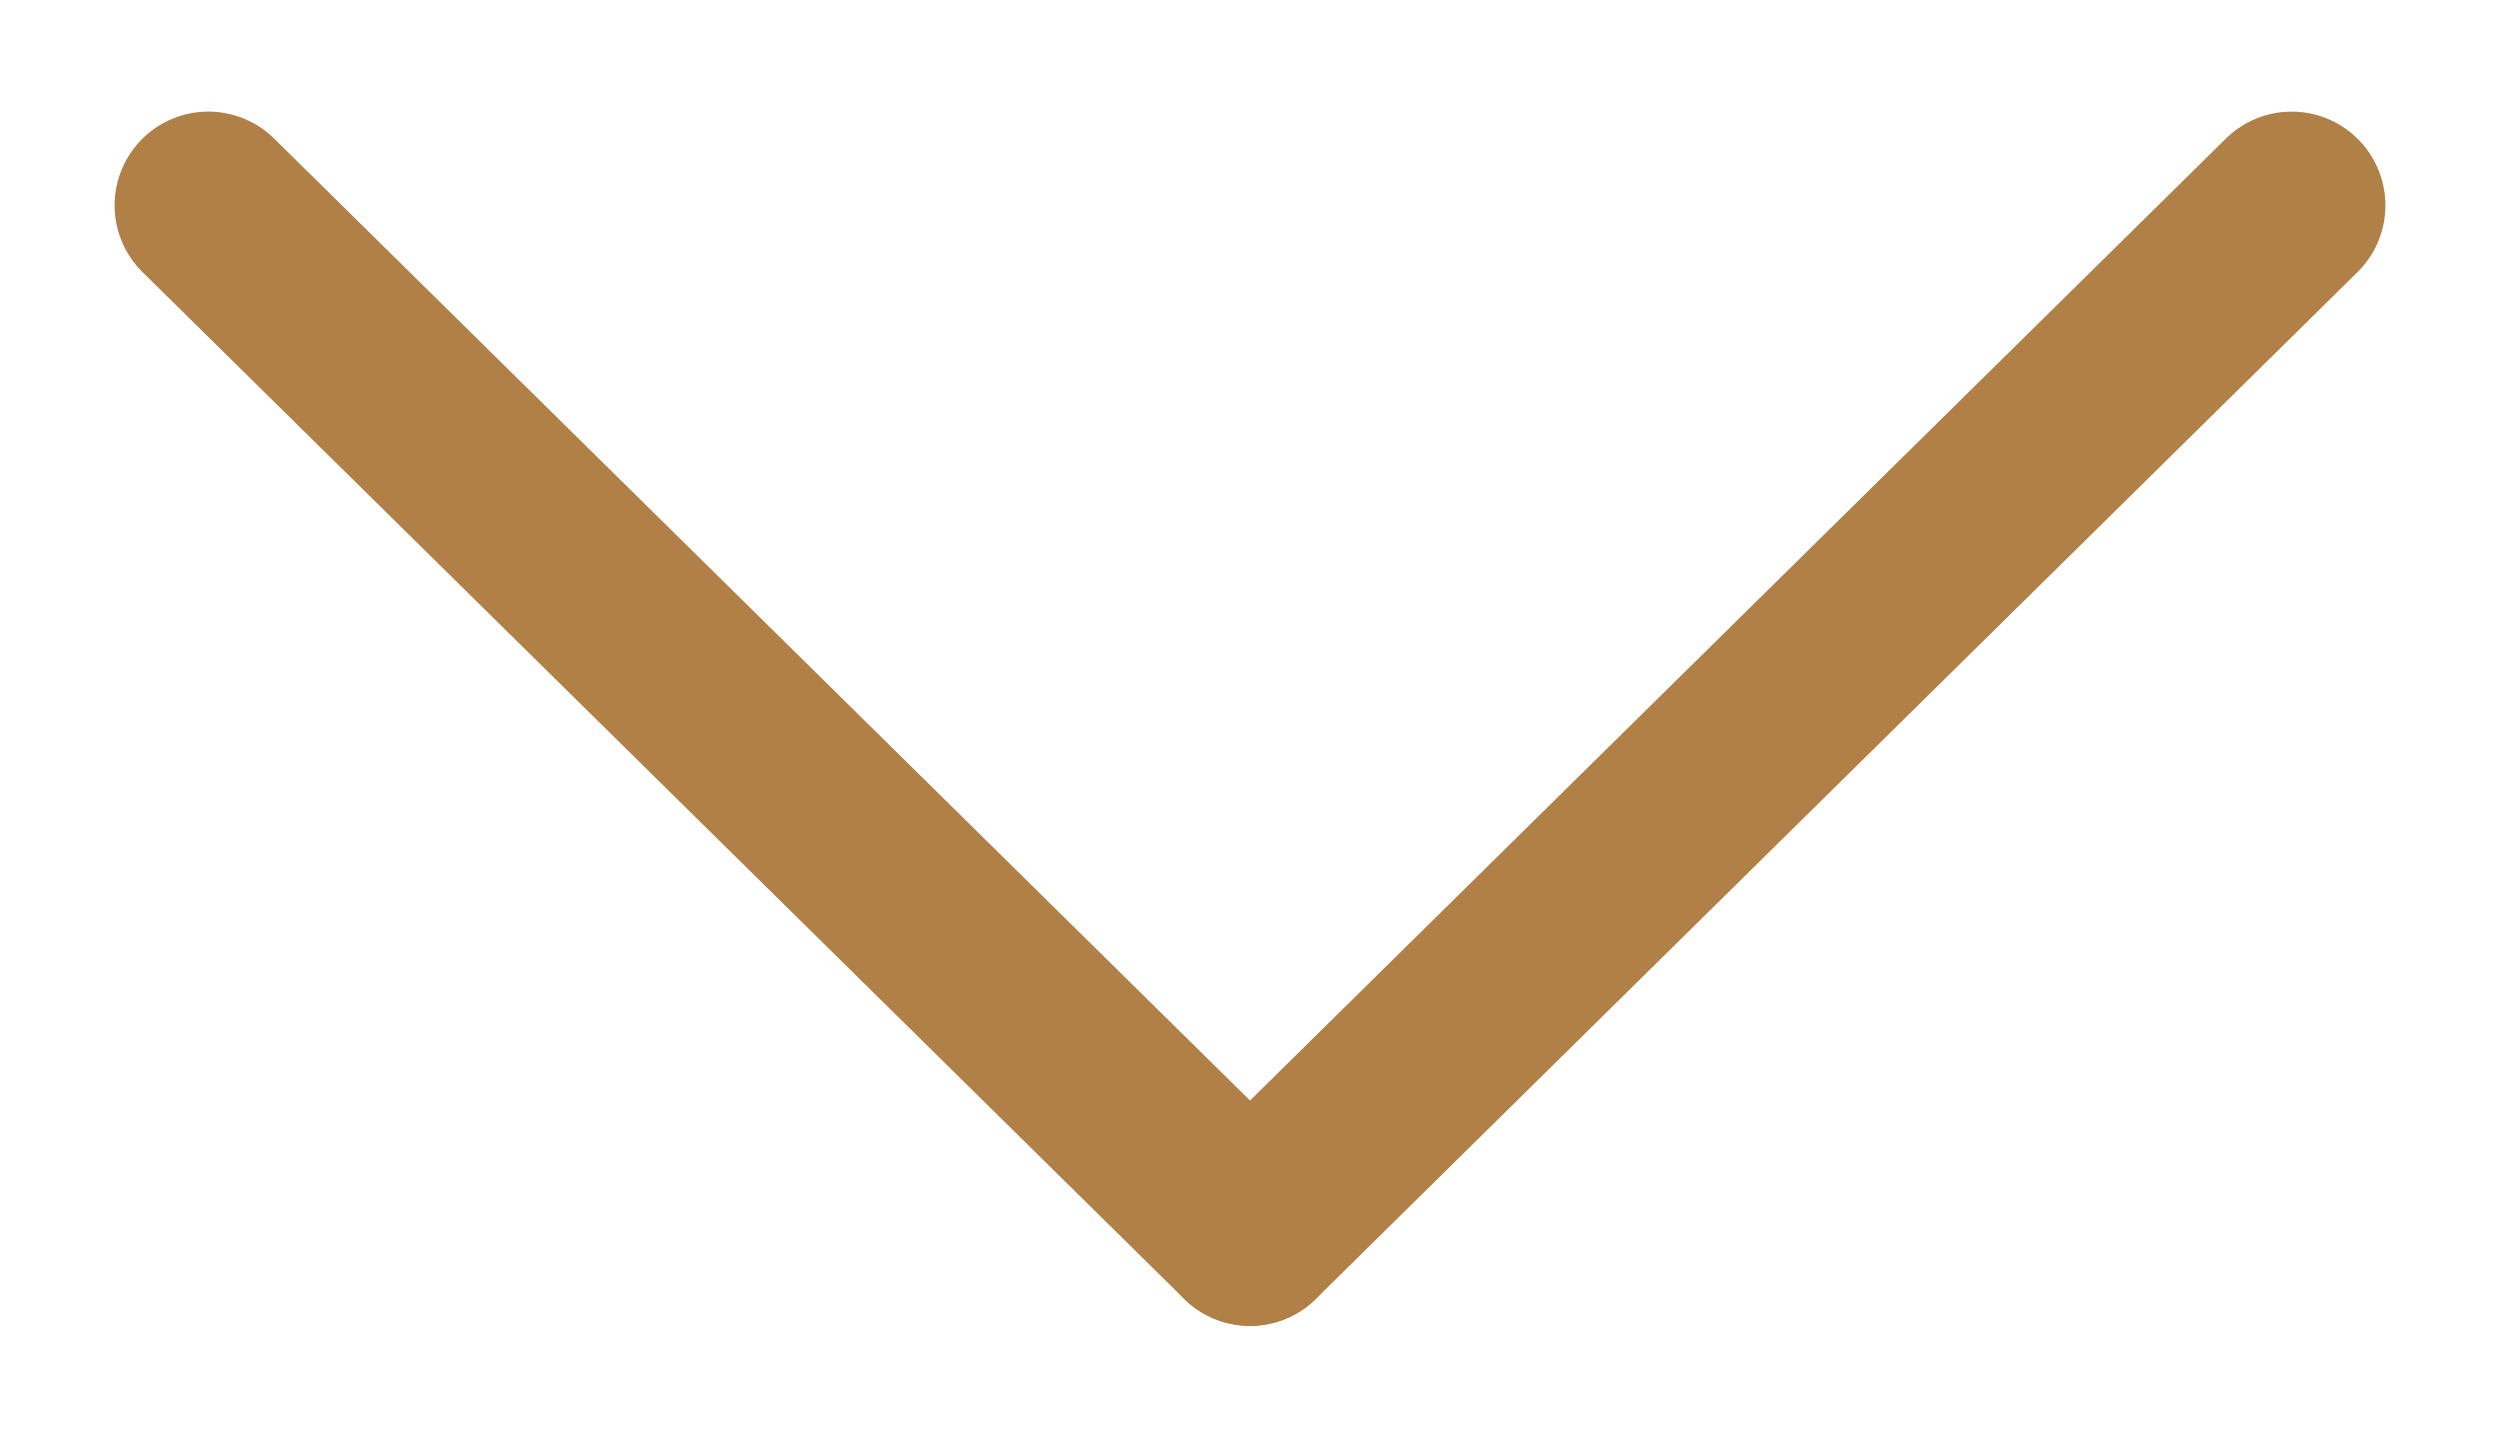
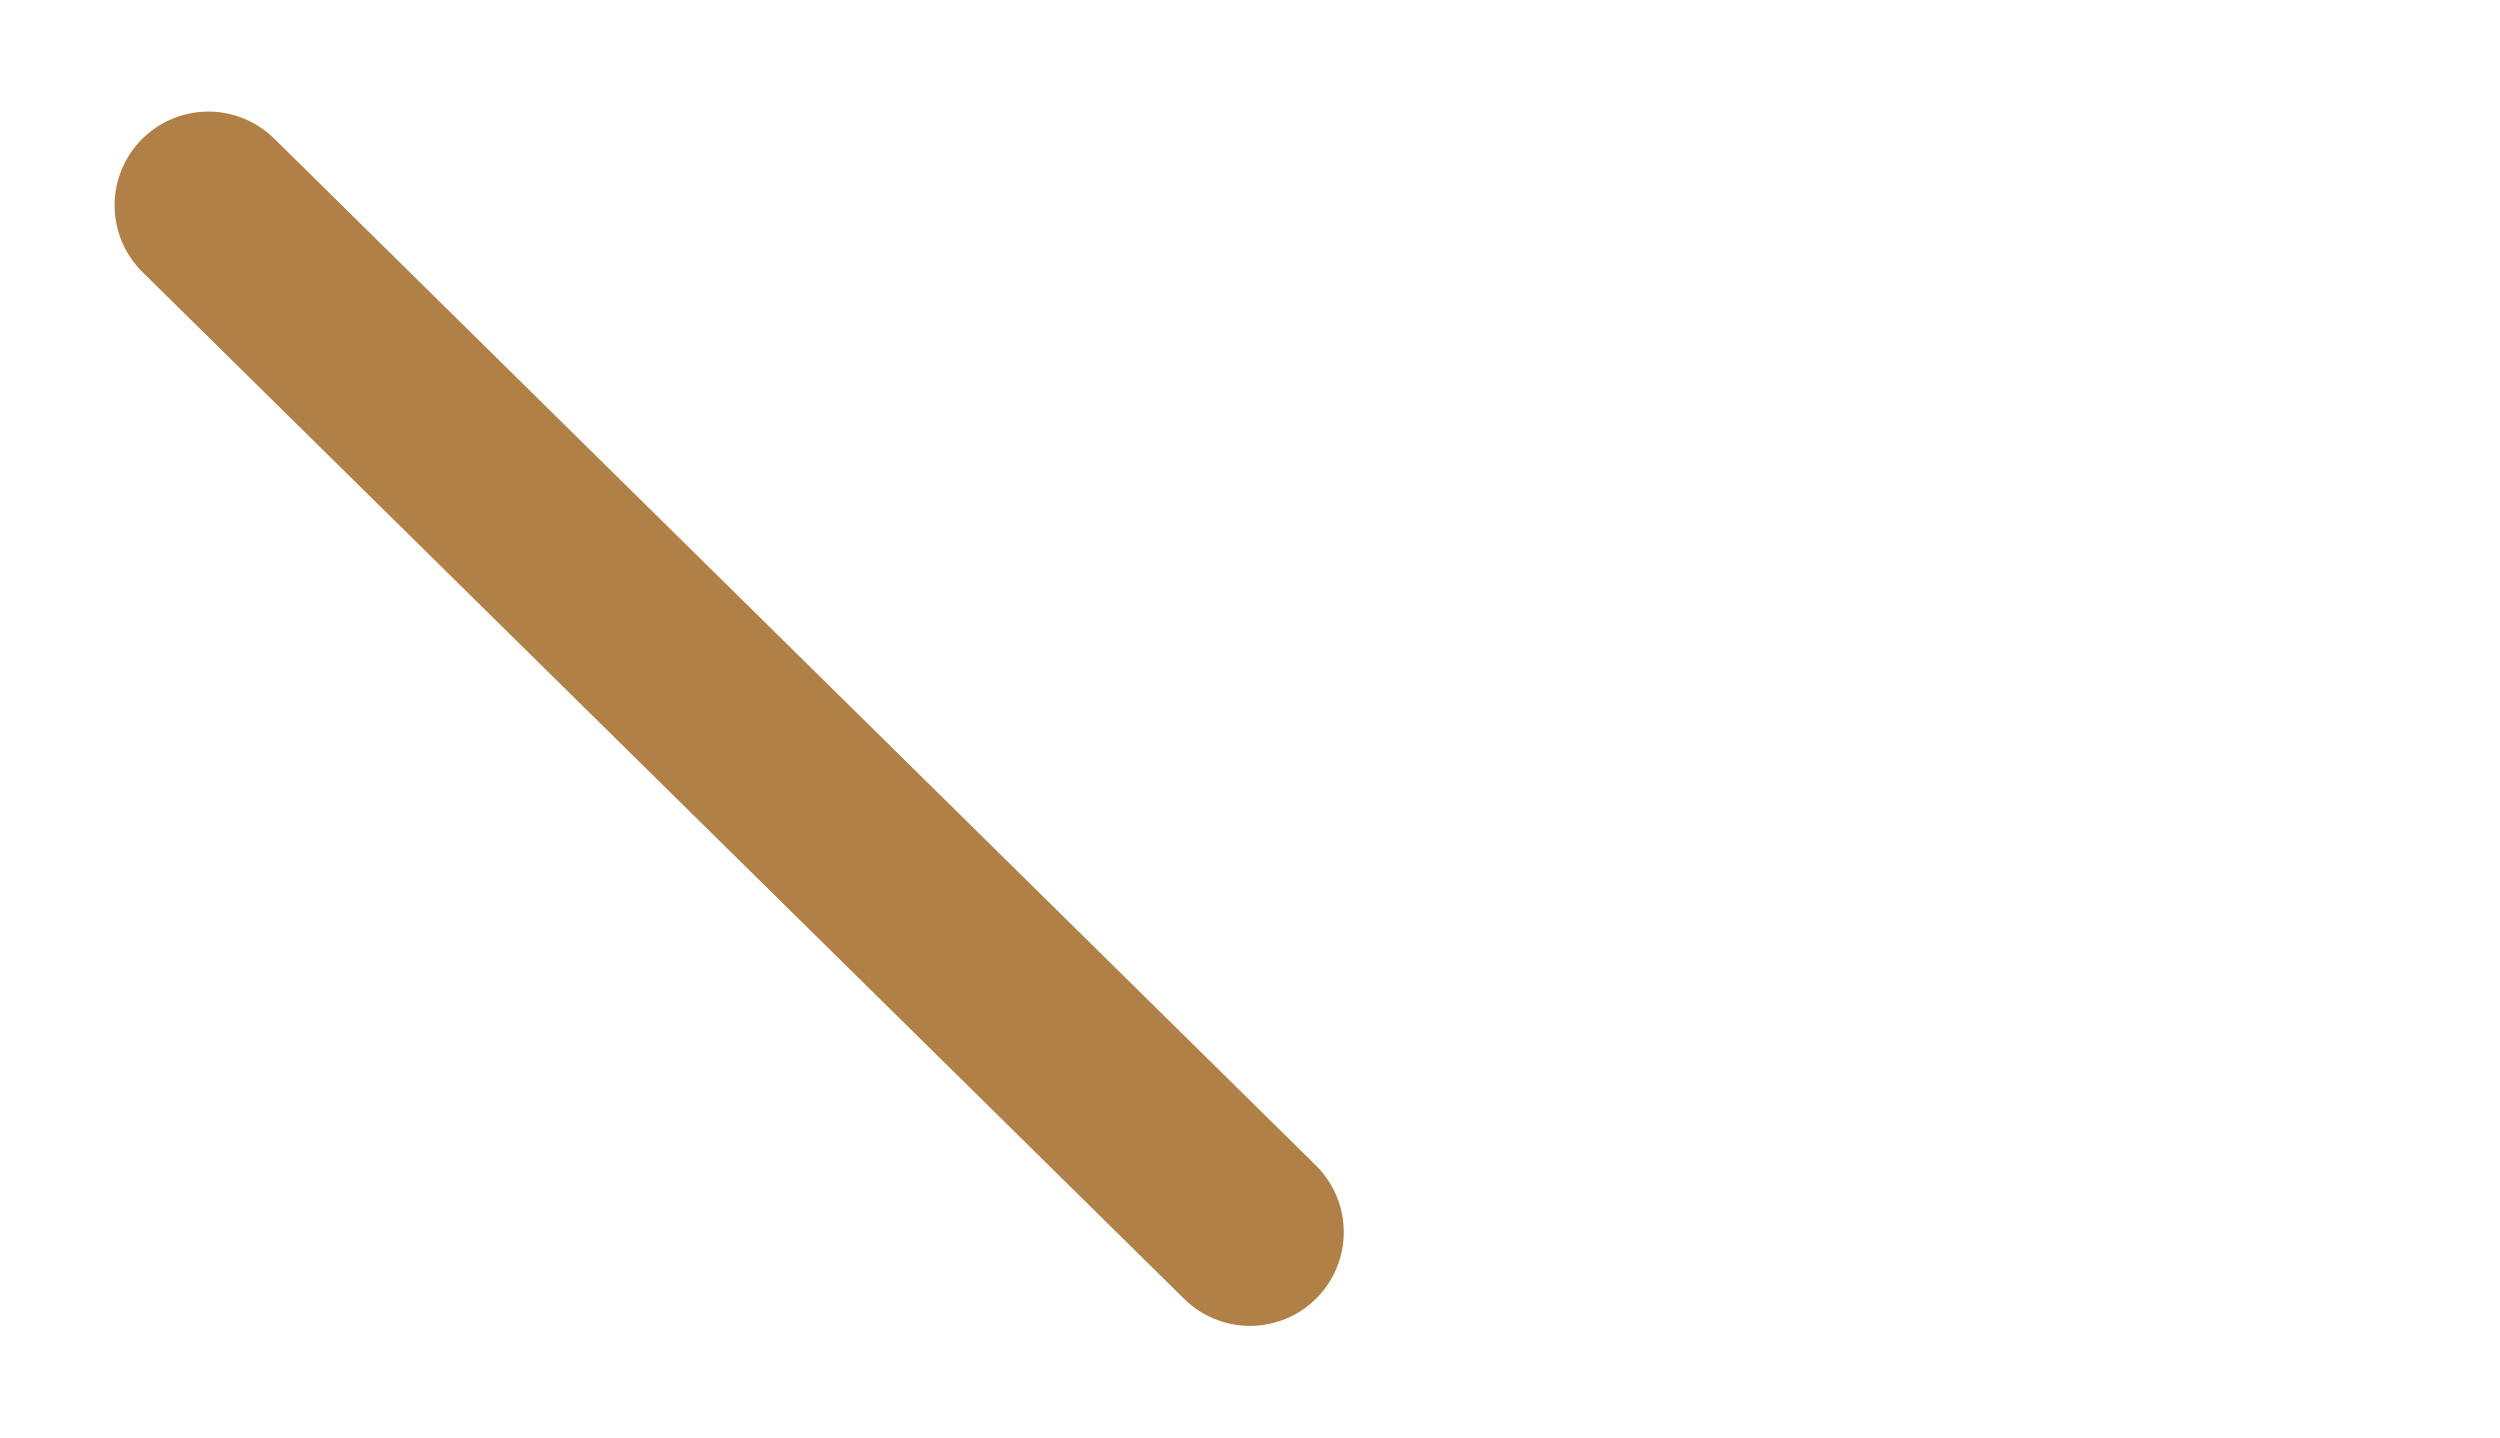
<svg xmlns="http://www.w3.org/2000/svg" width="80" height="46" viewBox="0 0 80 46" fill="none">
  <path d="M6.667 6.571L40 39.428" stroke="#B08047" stroke-width="6" stroke-linecap="round" />
-   <path d="M40 39.429L73.333 6.572" stroke="#B08047" stroke-width="6" stroke-linecap="round" />
</svg>